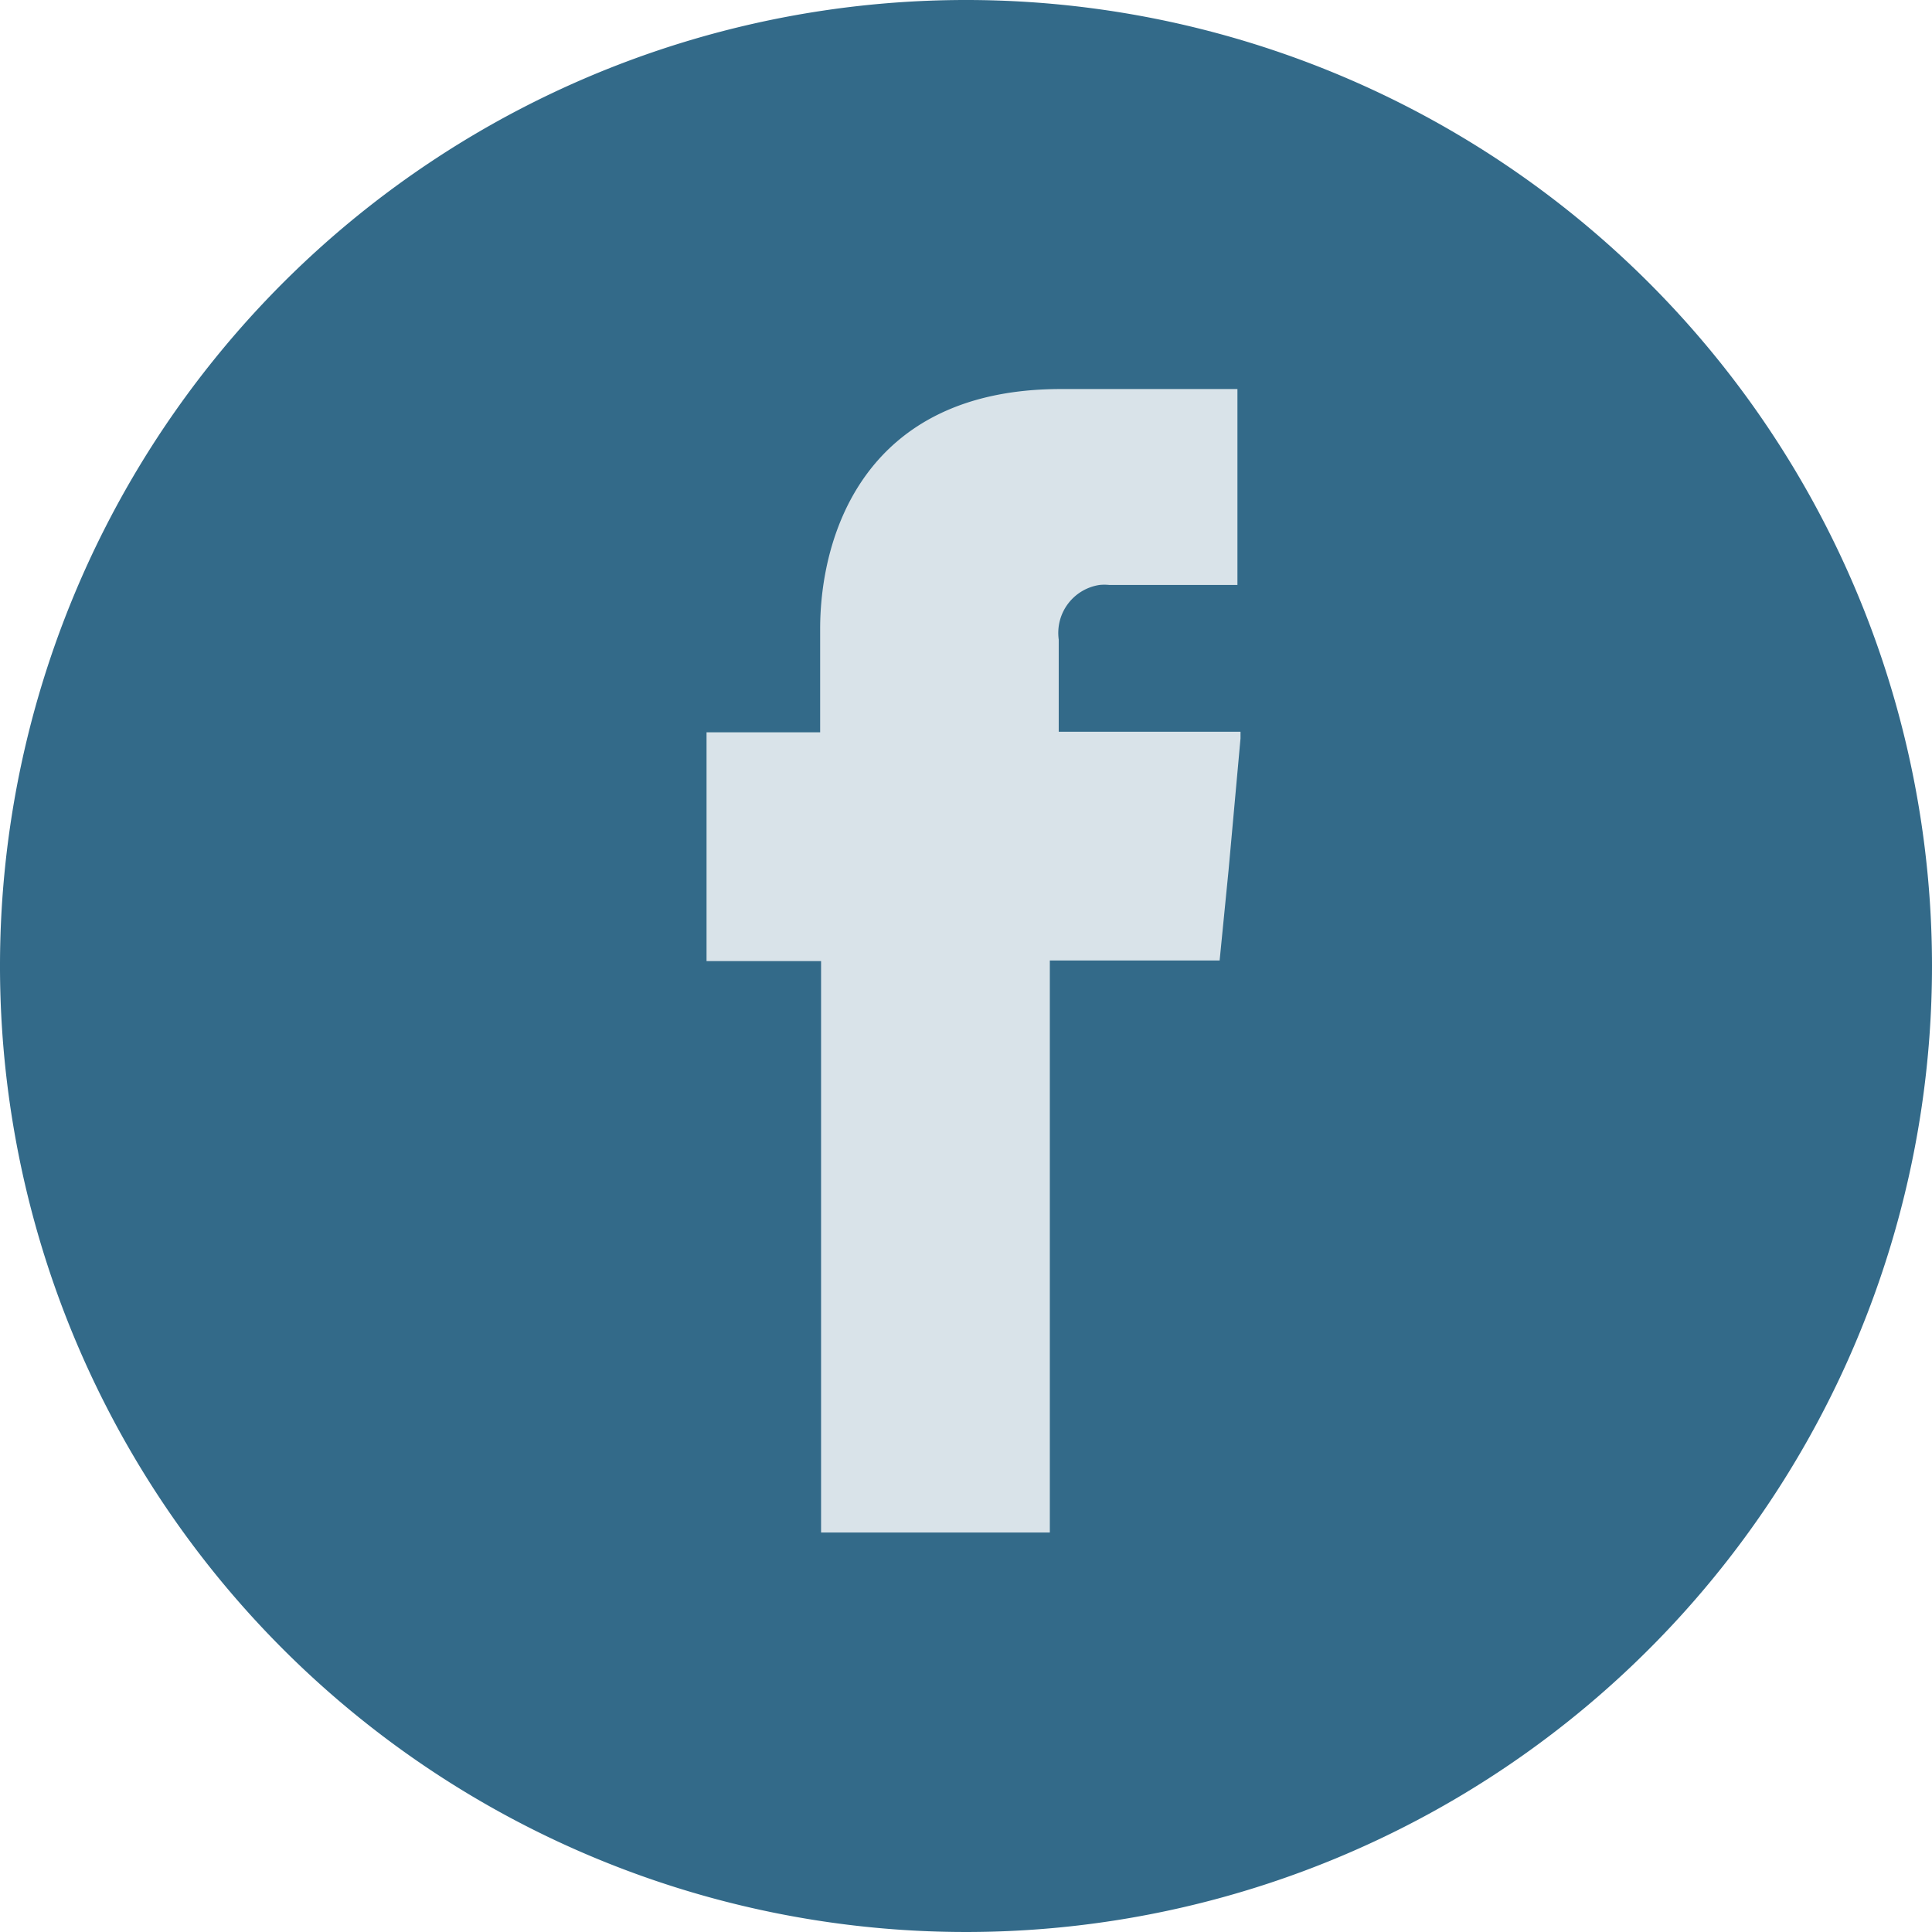
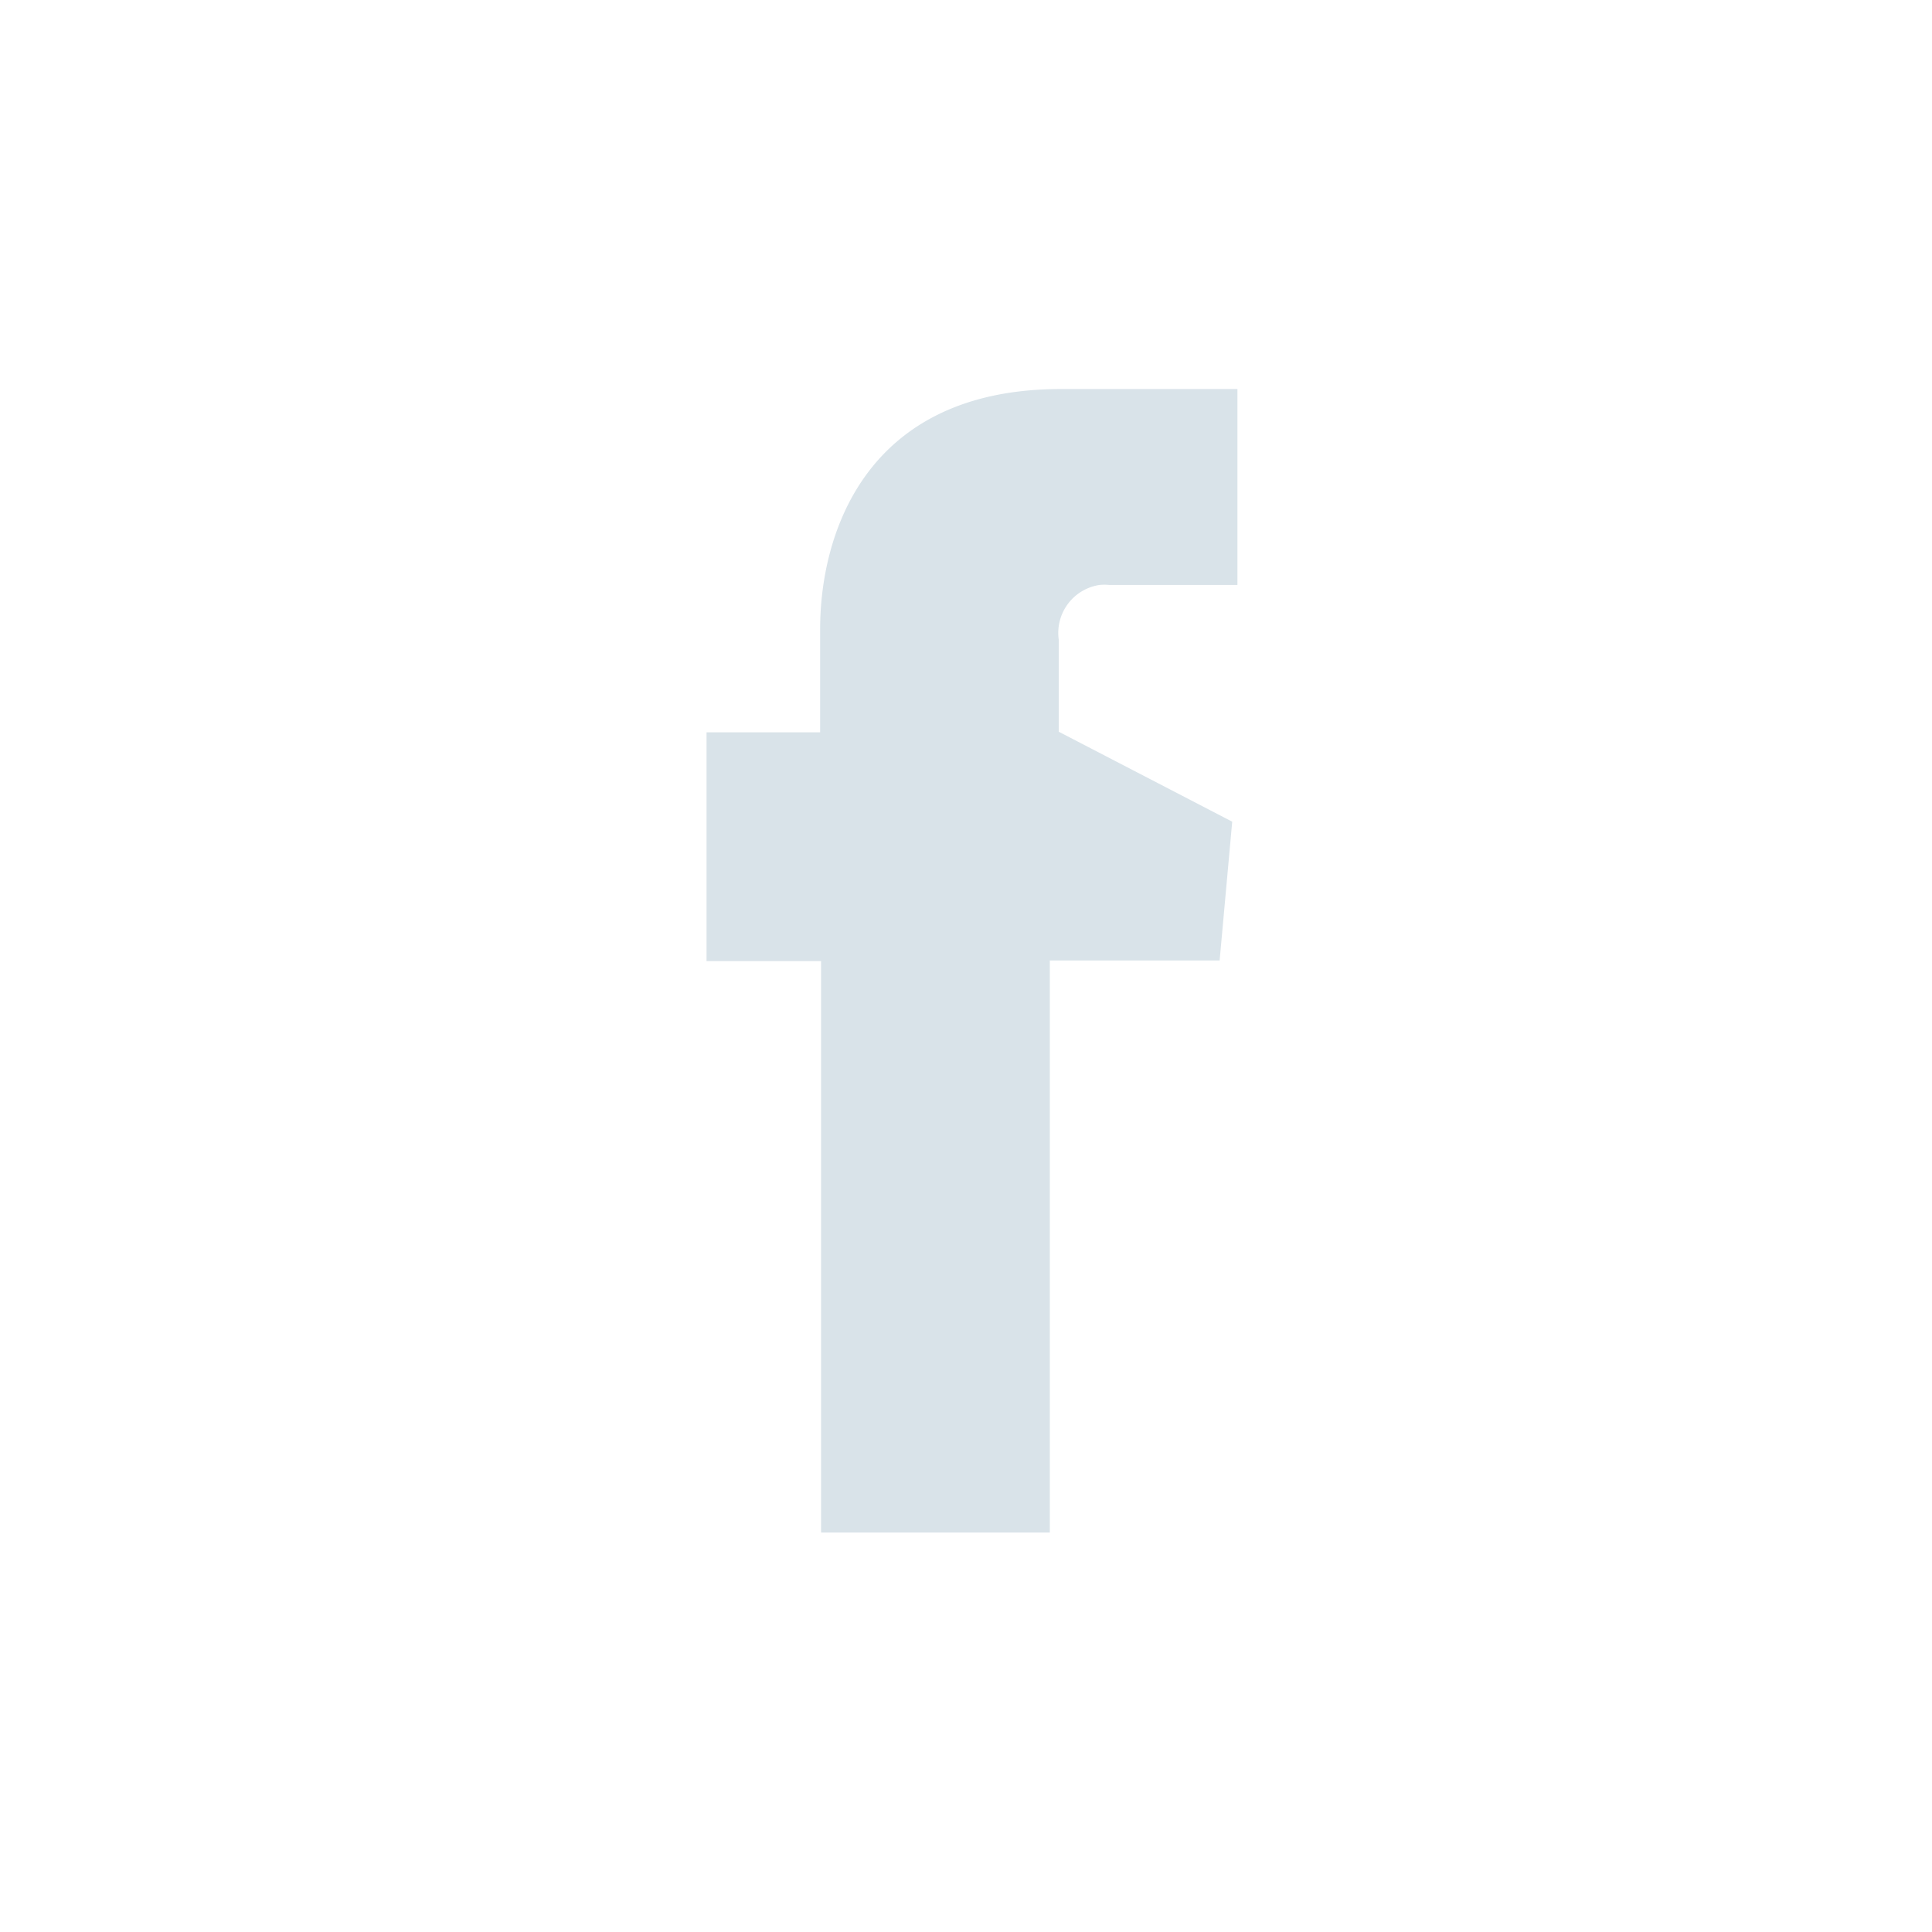
<svg xmlns="http://www.w3.org/2000/svg" viewBox="0 0 62.92 62.92">
  <defs>
    <style>.a{fill:none;}.b{clip-path:url(#a);}.c{fill:#336a89;}.d{clip-path:url(#b);}.e{fill:#d9e3e9;}</style>
    <clipPath id="a" transform="translate(0.01)">
      <rect class="a" width="62.91" height="62.91" />
    </clipPath>
    <clipPath id="b" transform="translate(0.01)">
      <rect class="a" x="23" y="12.65" width="17.39" height="37.26" />
    </clipPath>
  </defs>
  <title>footer-facebook1</title>
  <g class="b">
-     <path class="c" d="M62.91,31.45A31.46,31.46,0,1,1,31.44,0h0A31.46,31.46,0,0,1,62.91,31.45" transform="translate(0.01)" />
-   </g>
+     </g>
  <g class="d">
-     <path class="e" d="M34.47,23.83v-3a1.58,1.58,0,0,1,1.33-1.78,1.61,1.61,0,0,1,.31,0h4.18V12.67H34.54c-6.39,0-7.84,4.76-7.84,7.81v3.37H23V31.3h3.73V49.91h7.45V31.28h5.53L40,28.35l.41-4.52Z" transform="translate(0.01)" />
+     <path class="e" d="M34.47,23.83v-3a1.58,1.58,0,0,1,1.33-1.78,1.61,1.61,0,0,1,.31,0h4.18V12.67H34.54c-6.39,0-7.84,4.76-7.84,7.81v3.37H23V31.3h3.73V49.91h7.45V31.28h5.53l.41-4.52Z" transform="translate(0.01)" />
  </g>
</svg>